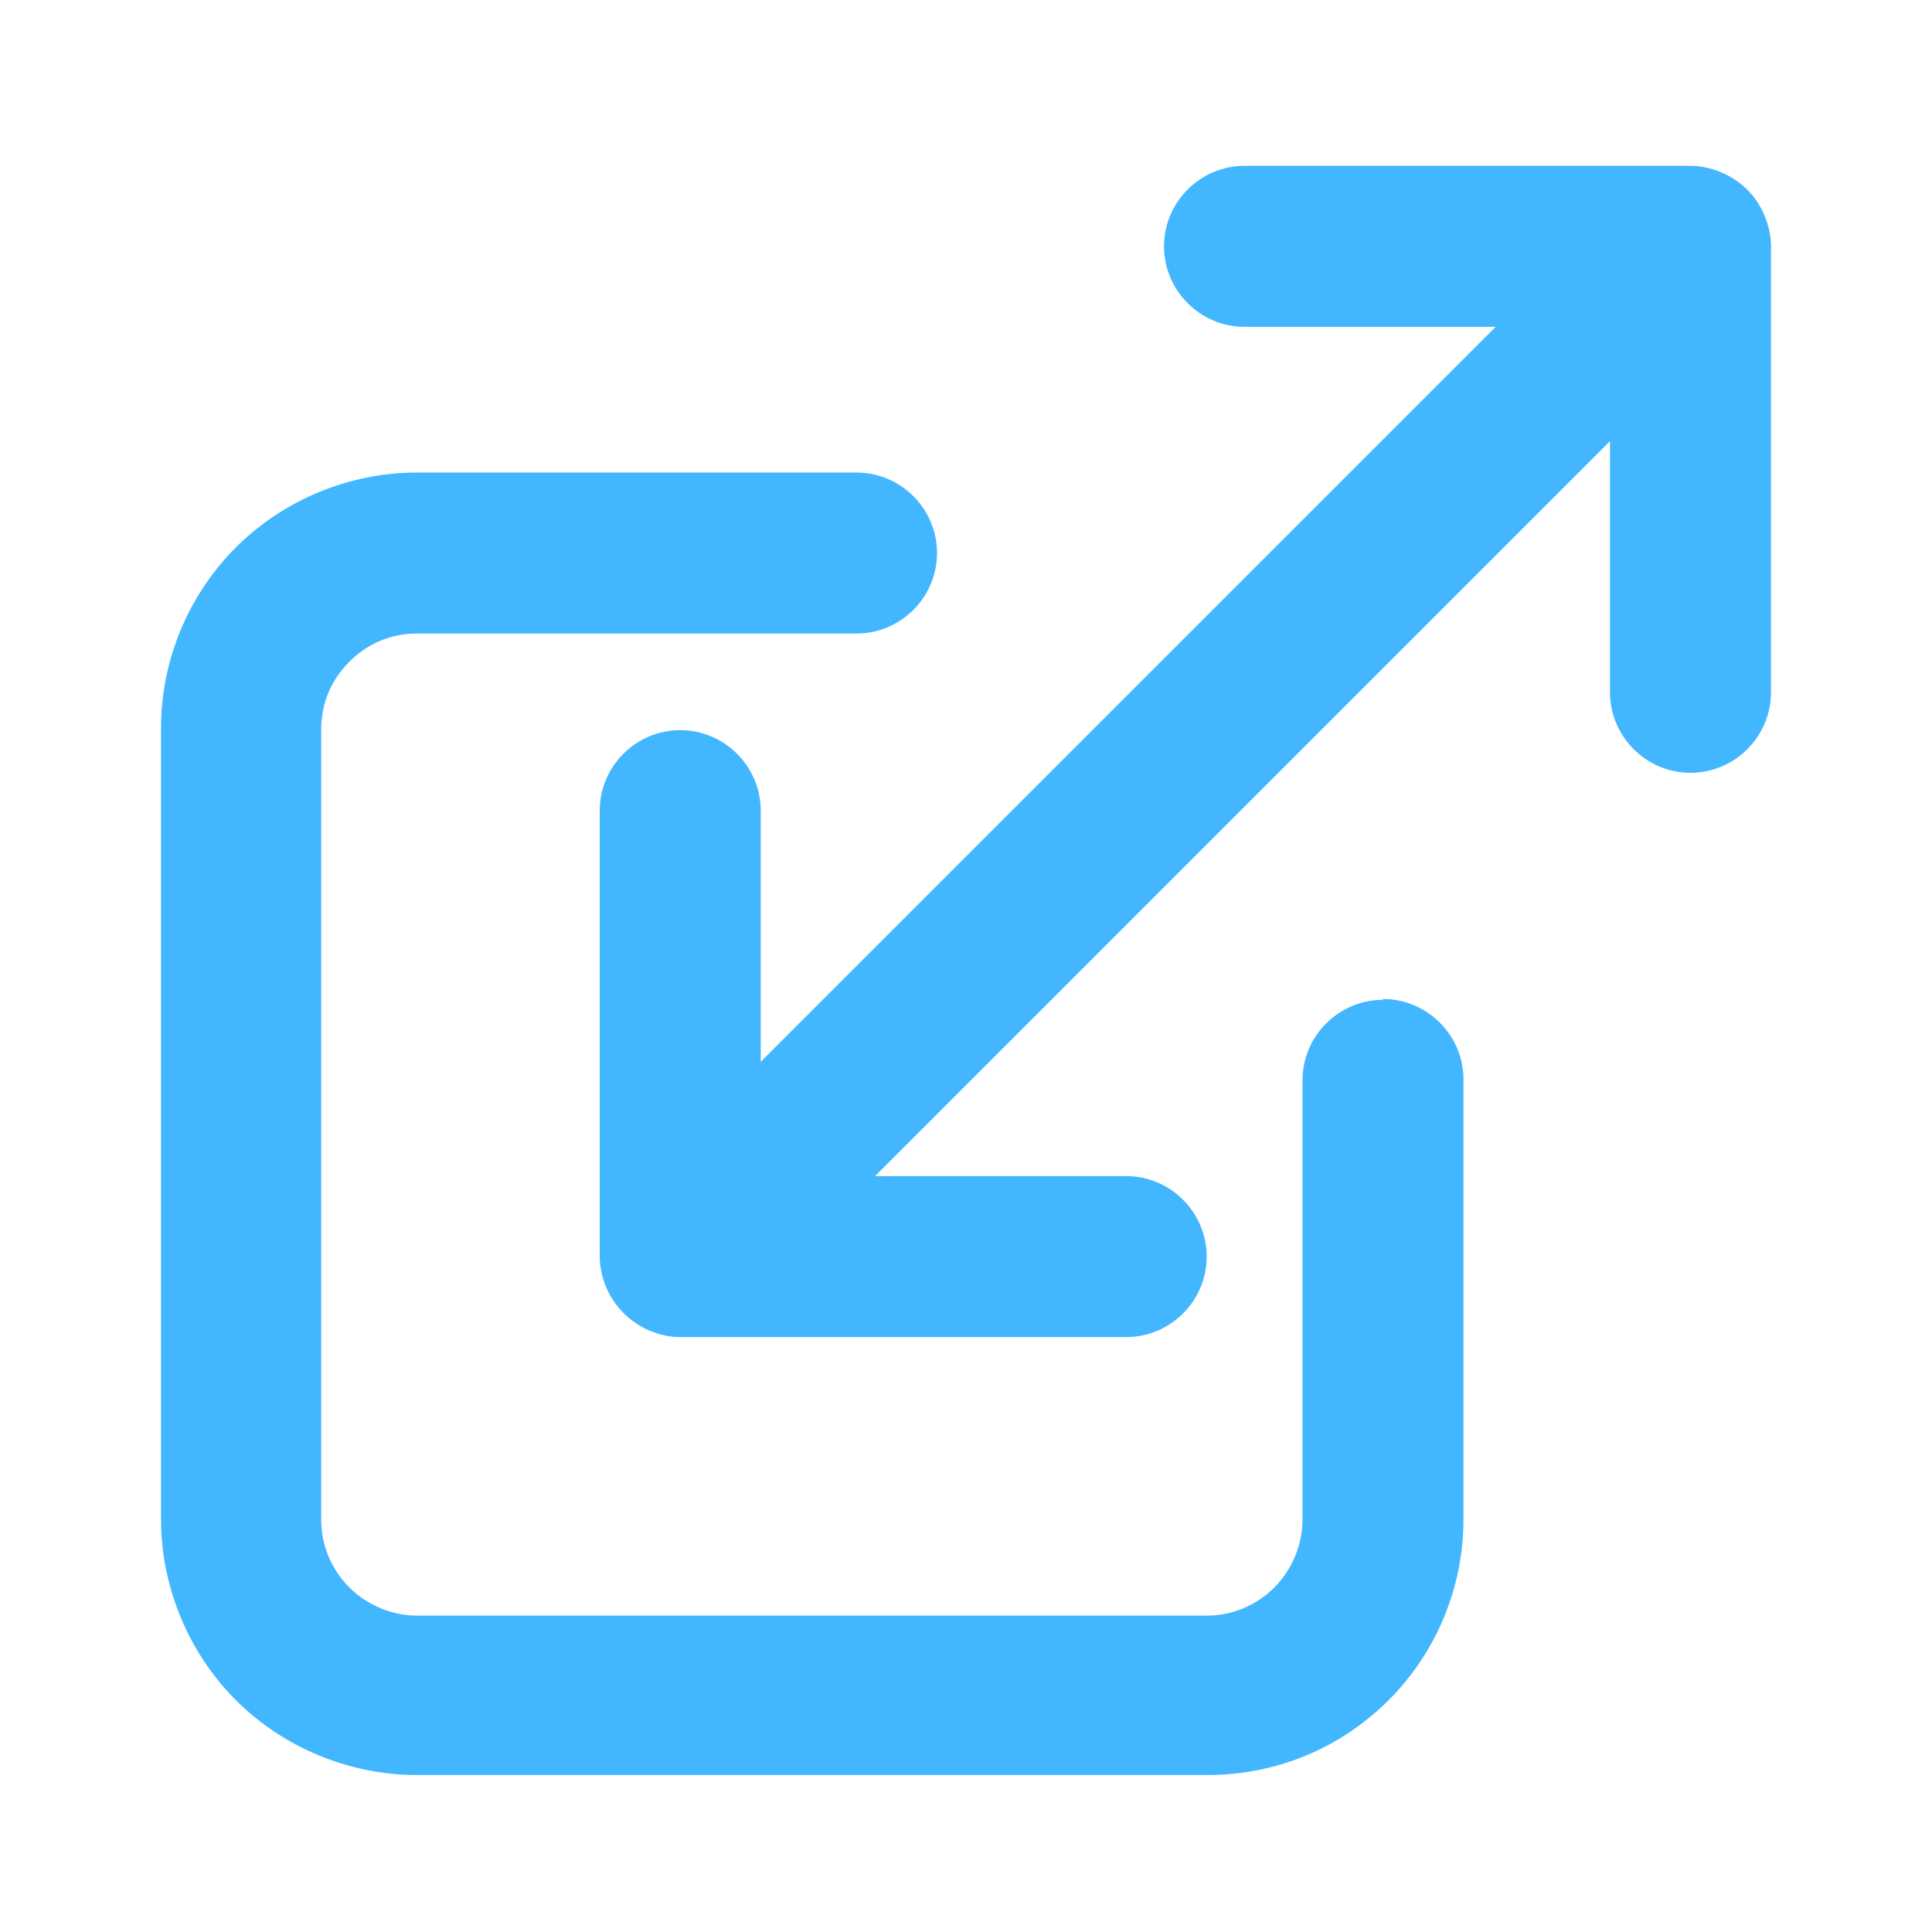
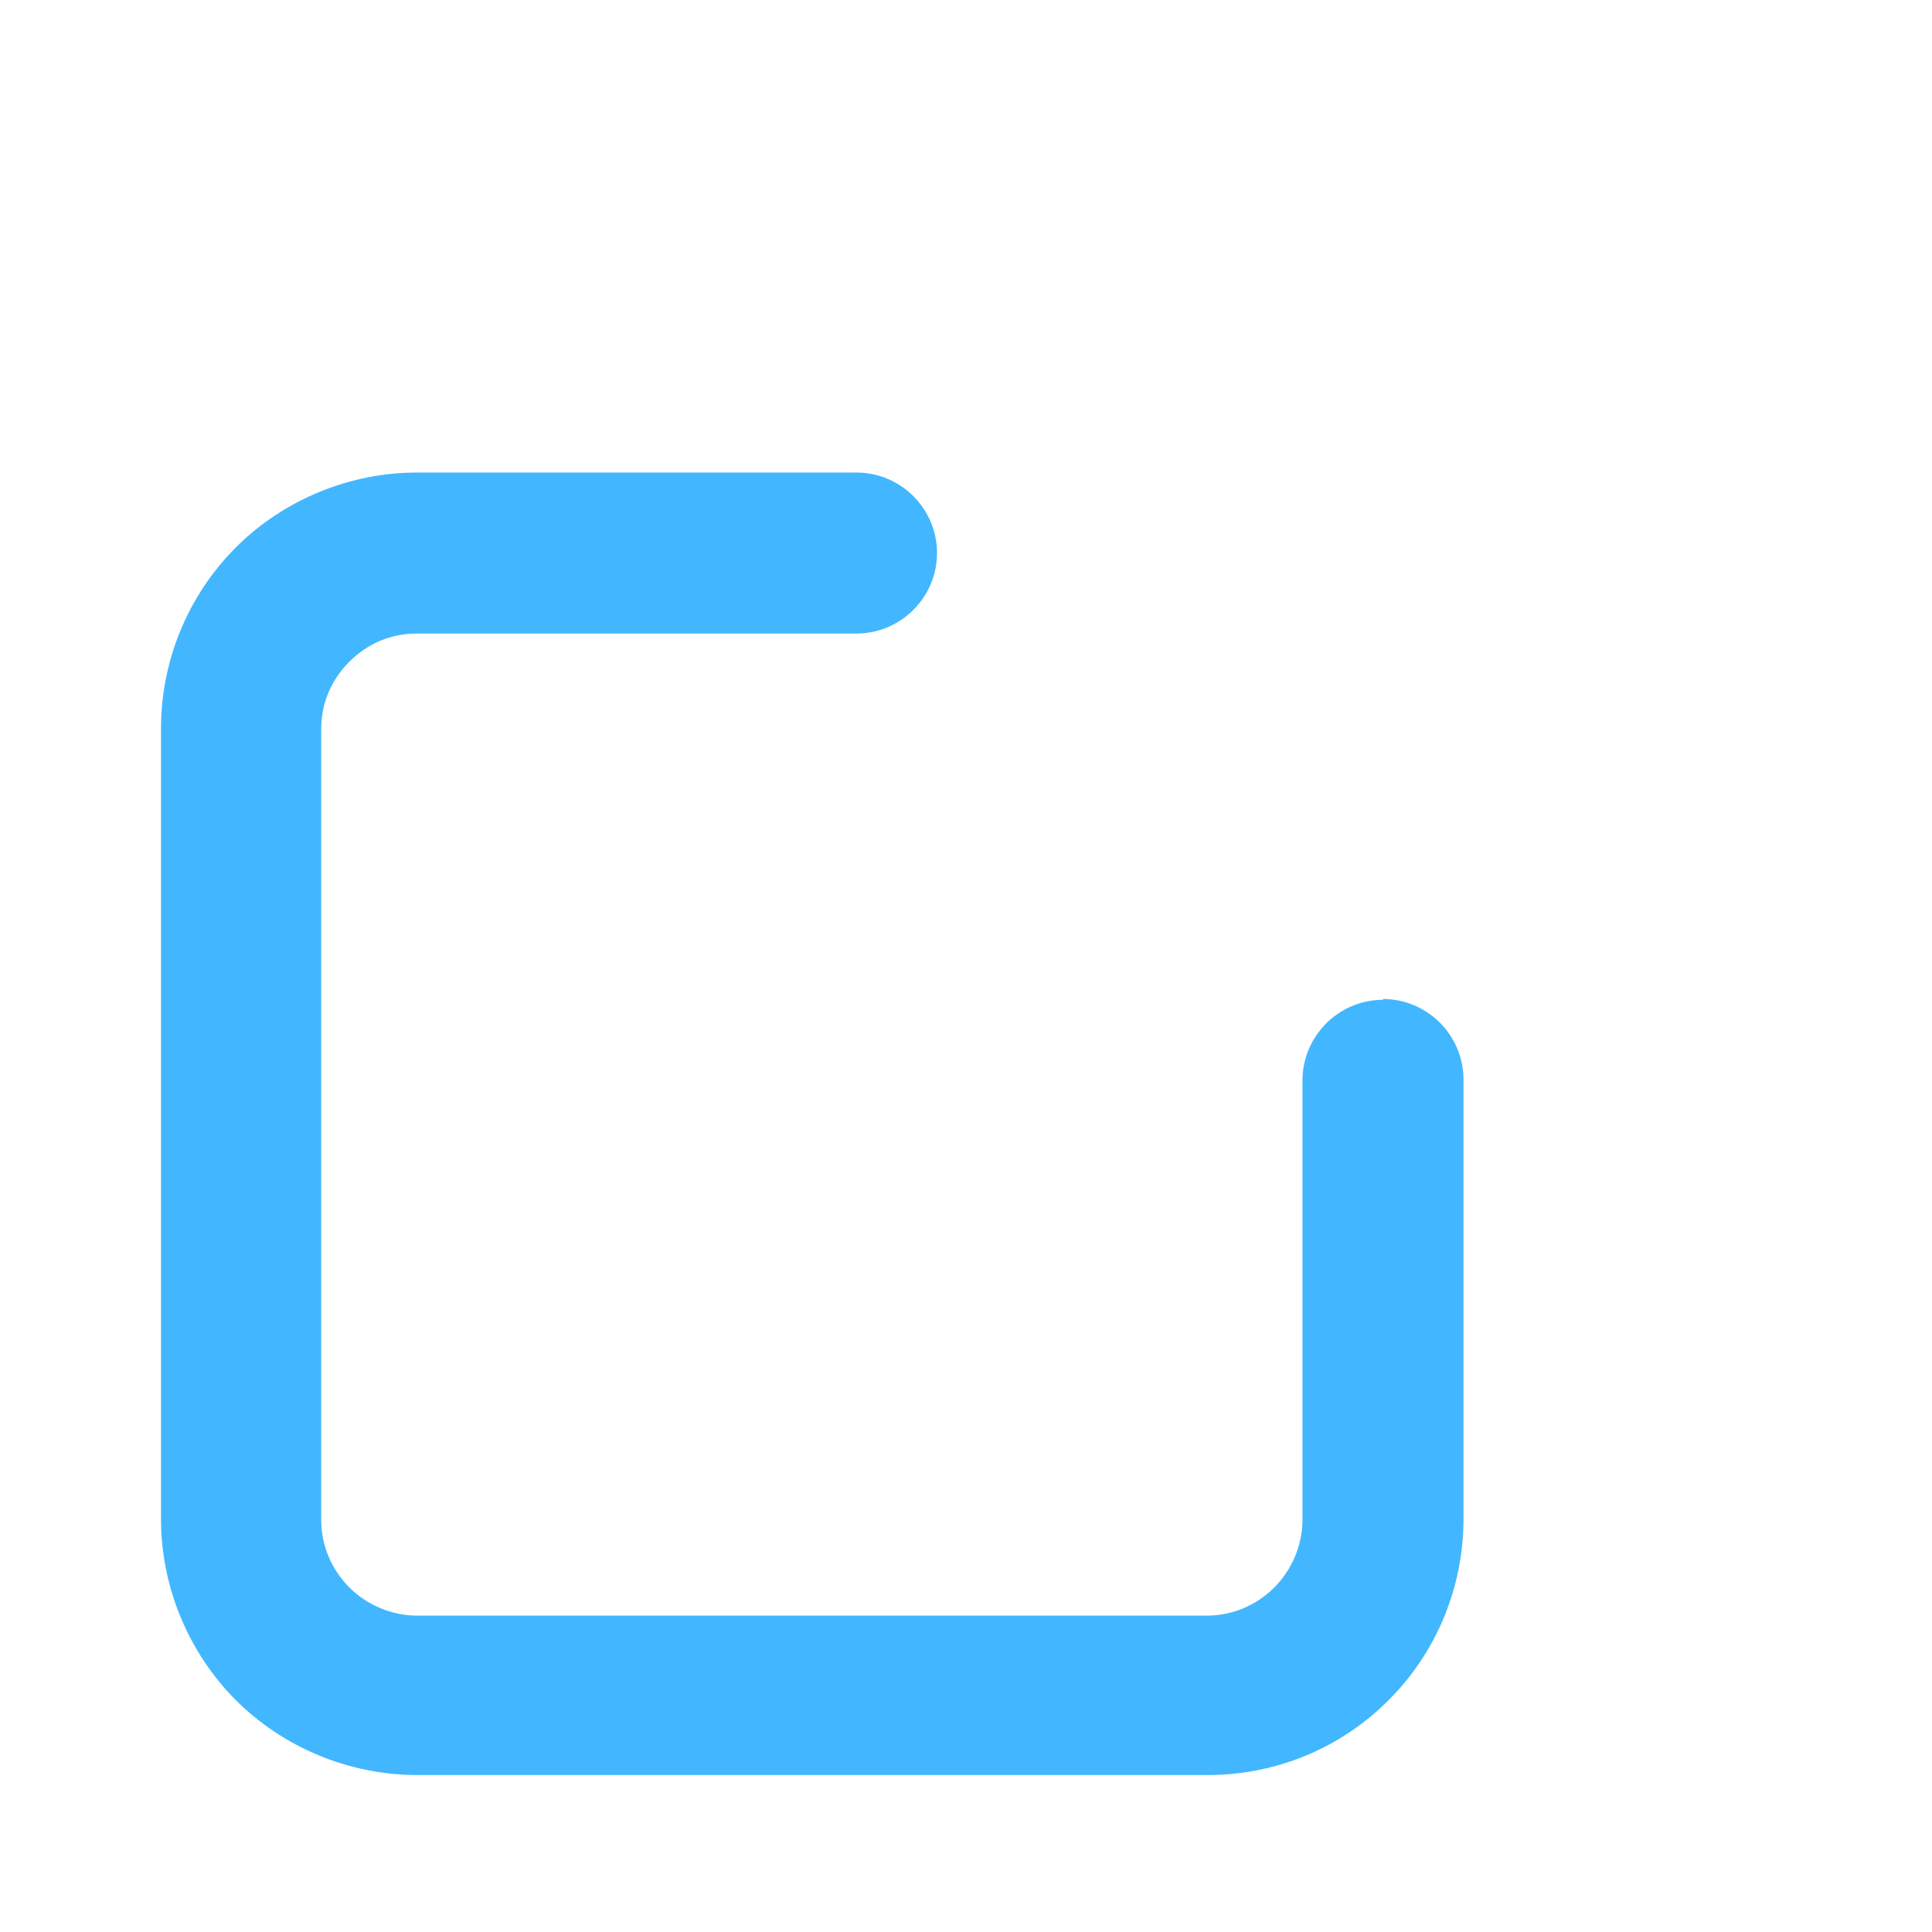
<svg xmlns="http://www.w3.org/2000/svg" id="Layer_1" viewBox="0 0 24 24" data-name="Layer 1" width="300" height="300" version="1.1">
  <g width="100%" height="100%" transform="matrix(1,0,0,1,0,0)">
    <linearGradient id="linear-gradient" gradientUnits="userSpaceOnUse" x1="22.42" x2="1.77" y1="1.64" y2="22.29">
      <stop offset="0" stop-color="#f0f" />
      <stop offset="1" stop-color="#00f" />
    </linearGradient>
    <g fill="url(#linear-gradient)">
      <path d="m17.18 12.42c-.55 0-1 .45-1 1v5.46c0 .31-.13.62-.35.84s-.52.35-.84.35h-9.81c-.31 0-.62-.13-.84-.35s-.35-.52-.35-.84v-9.82c0-.32.12-.61.35-.84s.52-.35.84-.35h5.46c.55 0 1-.45 1-1s-.45-1-1-1h-5.46c-.84 0-1.66.34-2.25.93s-.93 1.4-.93 2.25v9.82c0 .84.34 1.66.93 2.25s1.41.93 2.25.93h9.82c.85 0 1.65-.33 2.25-.93s.93-1.41.93-2.25v-5.46c0-.55-.45-1-1-1z" fill="#42b7ff" data-original-color="linear-gradient" stroke="none" stroke-opacity="1" fill-opacity="1" />
-       <path d="m21.92 2.68c-.1-.25-.3-.44-.54-.54-.12-.05-.25-.08-.38-.08h-5.54c-.55 0-1 .45-1 1s.45 1 1 1h3.12l-9.13 9.13v-3.12c0-.55-.45-1-1-1s-1 .45-1 1v5.54c0 .13.03.26.08.38.1.24.3.44.54.54.12.05.25.08.38.08h5.54c.55 0 1-.45 1-1s-.45-1-1-1h-3.12l9.13-9.13v3.12c0 .55.45 1 1 1s1-.45 1-1v-5.54c0-.13-.03-.26-.08-.38z" fill="#42b7ff" data-original-color="linear-gradient" stroke="none" stroke-opacity="1" fill-opacity="1" />
    </g>
  </g>
</svg>